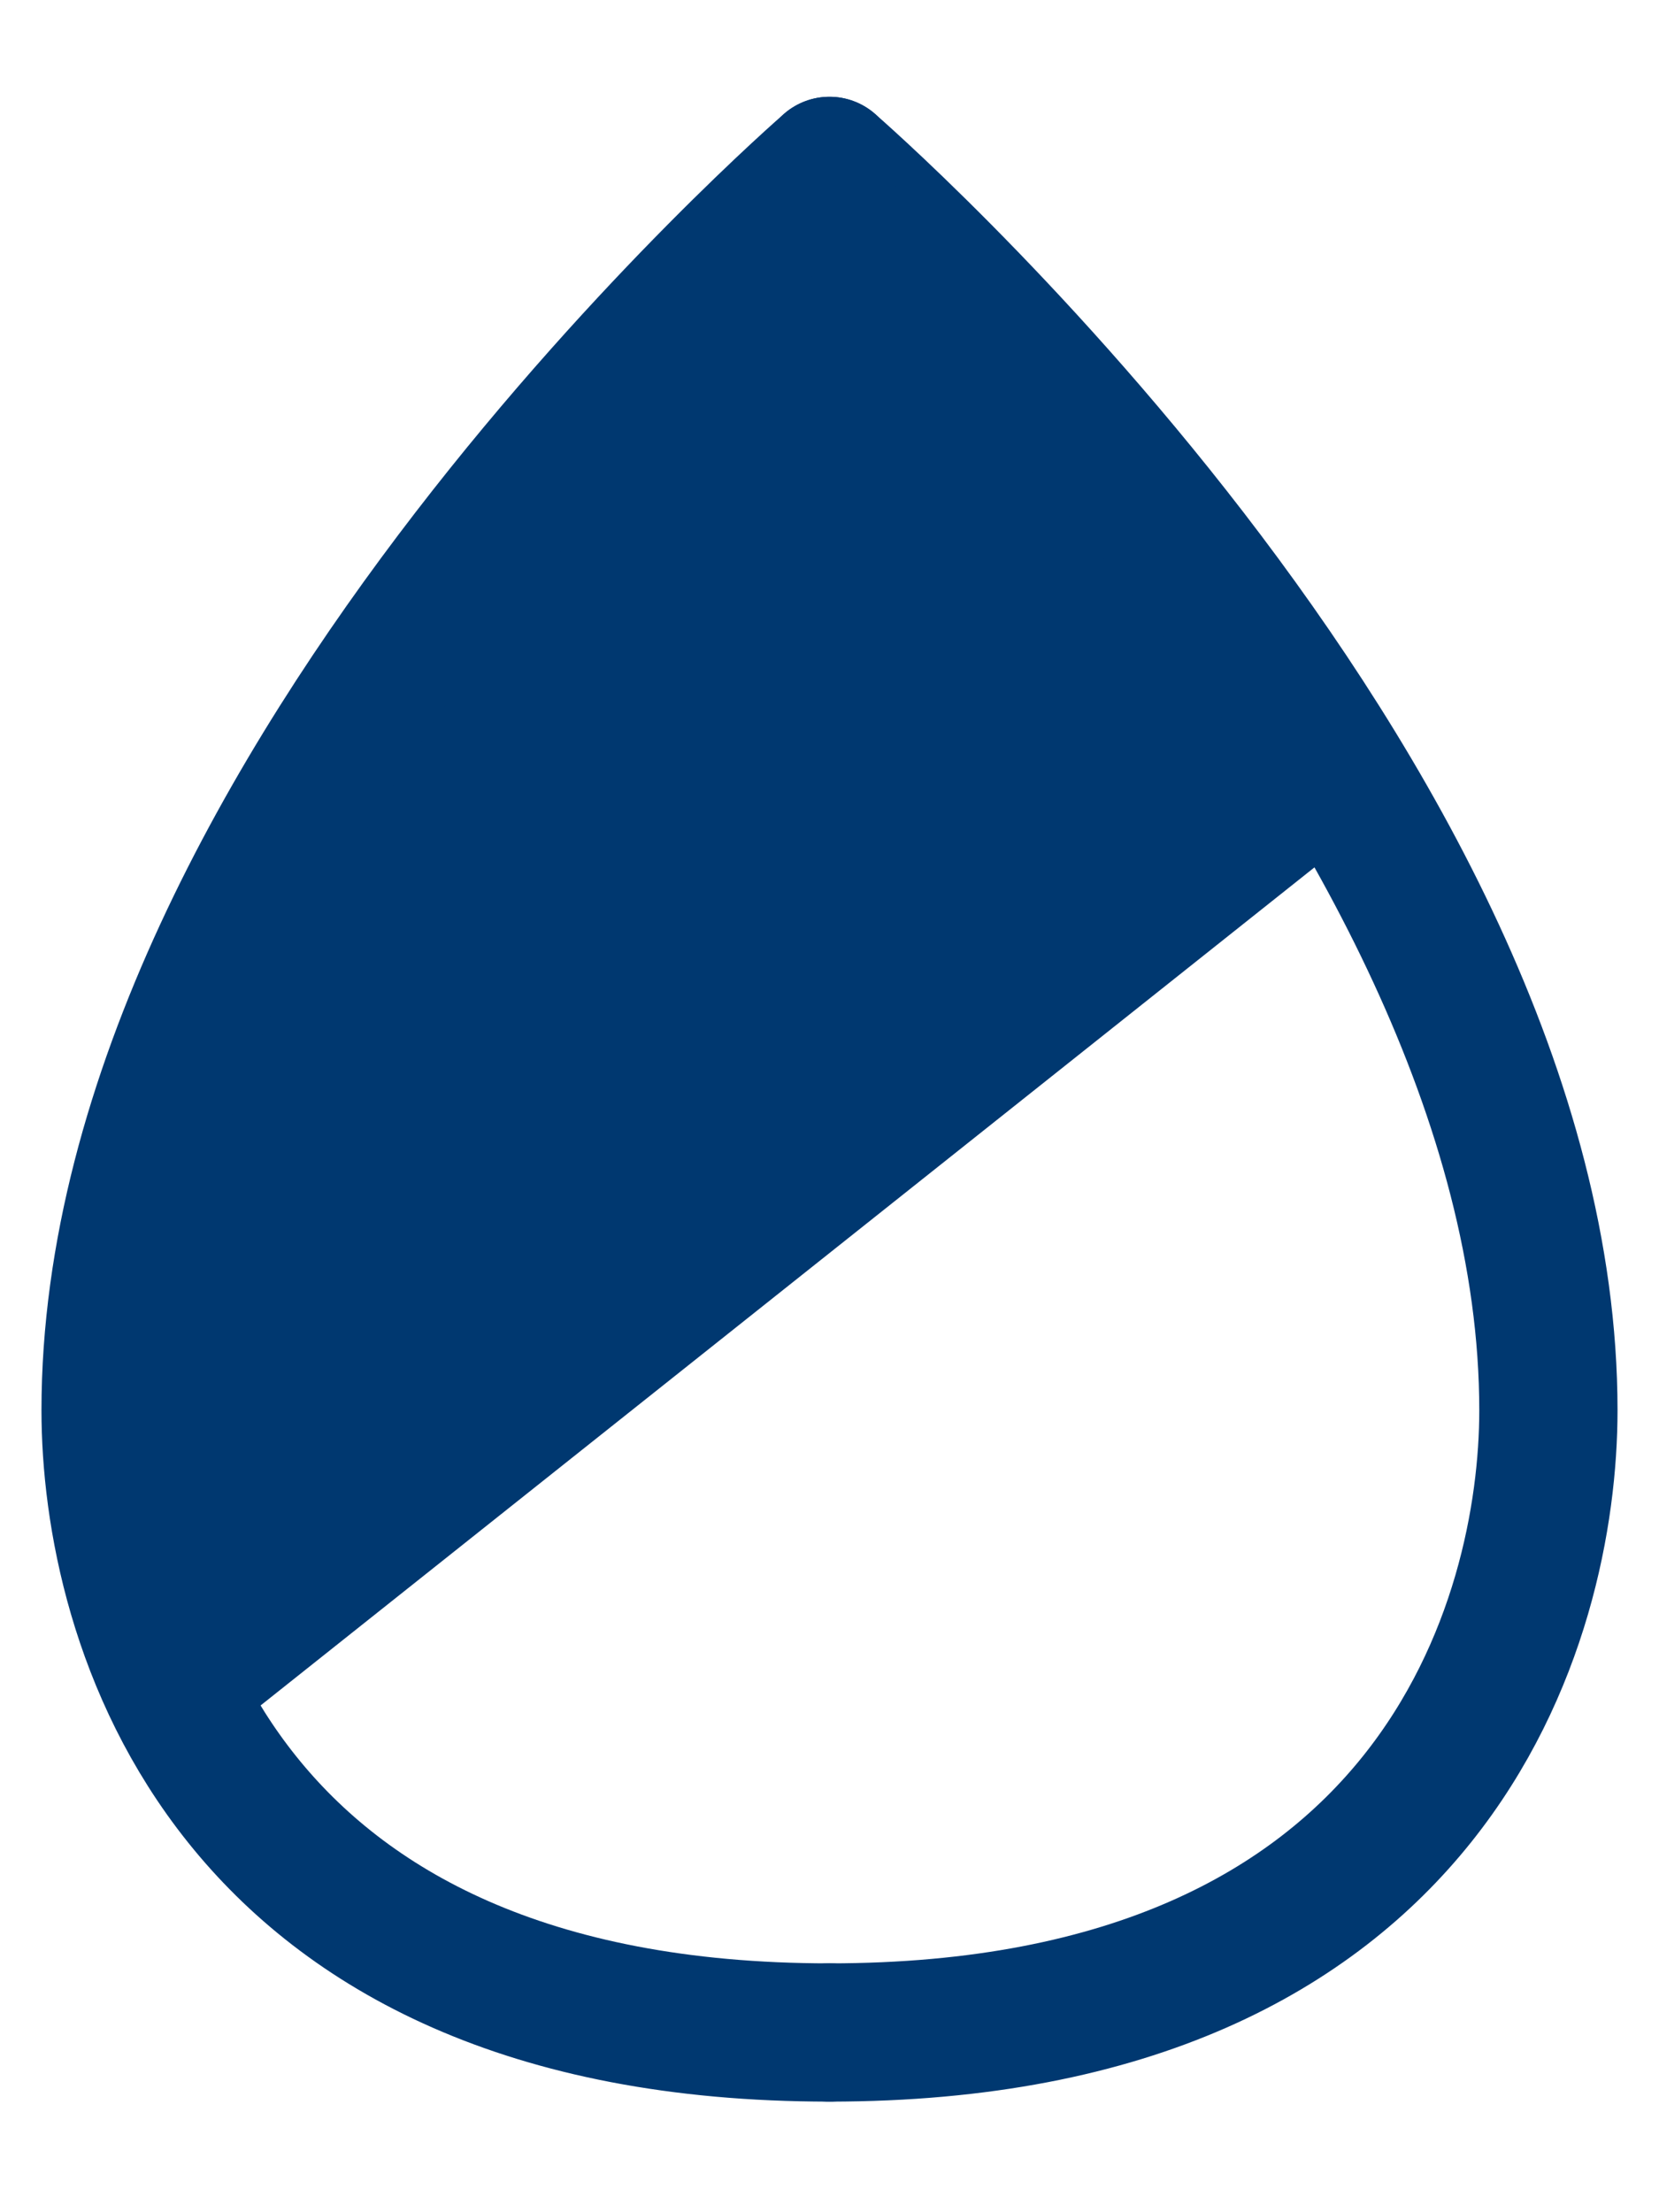
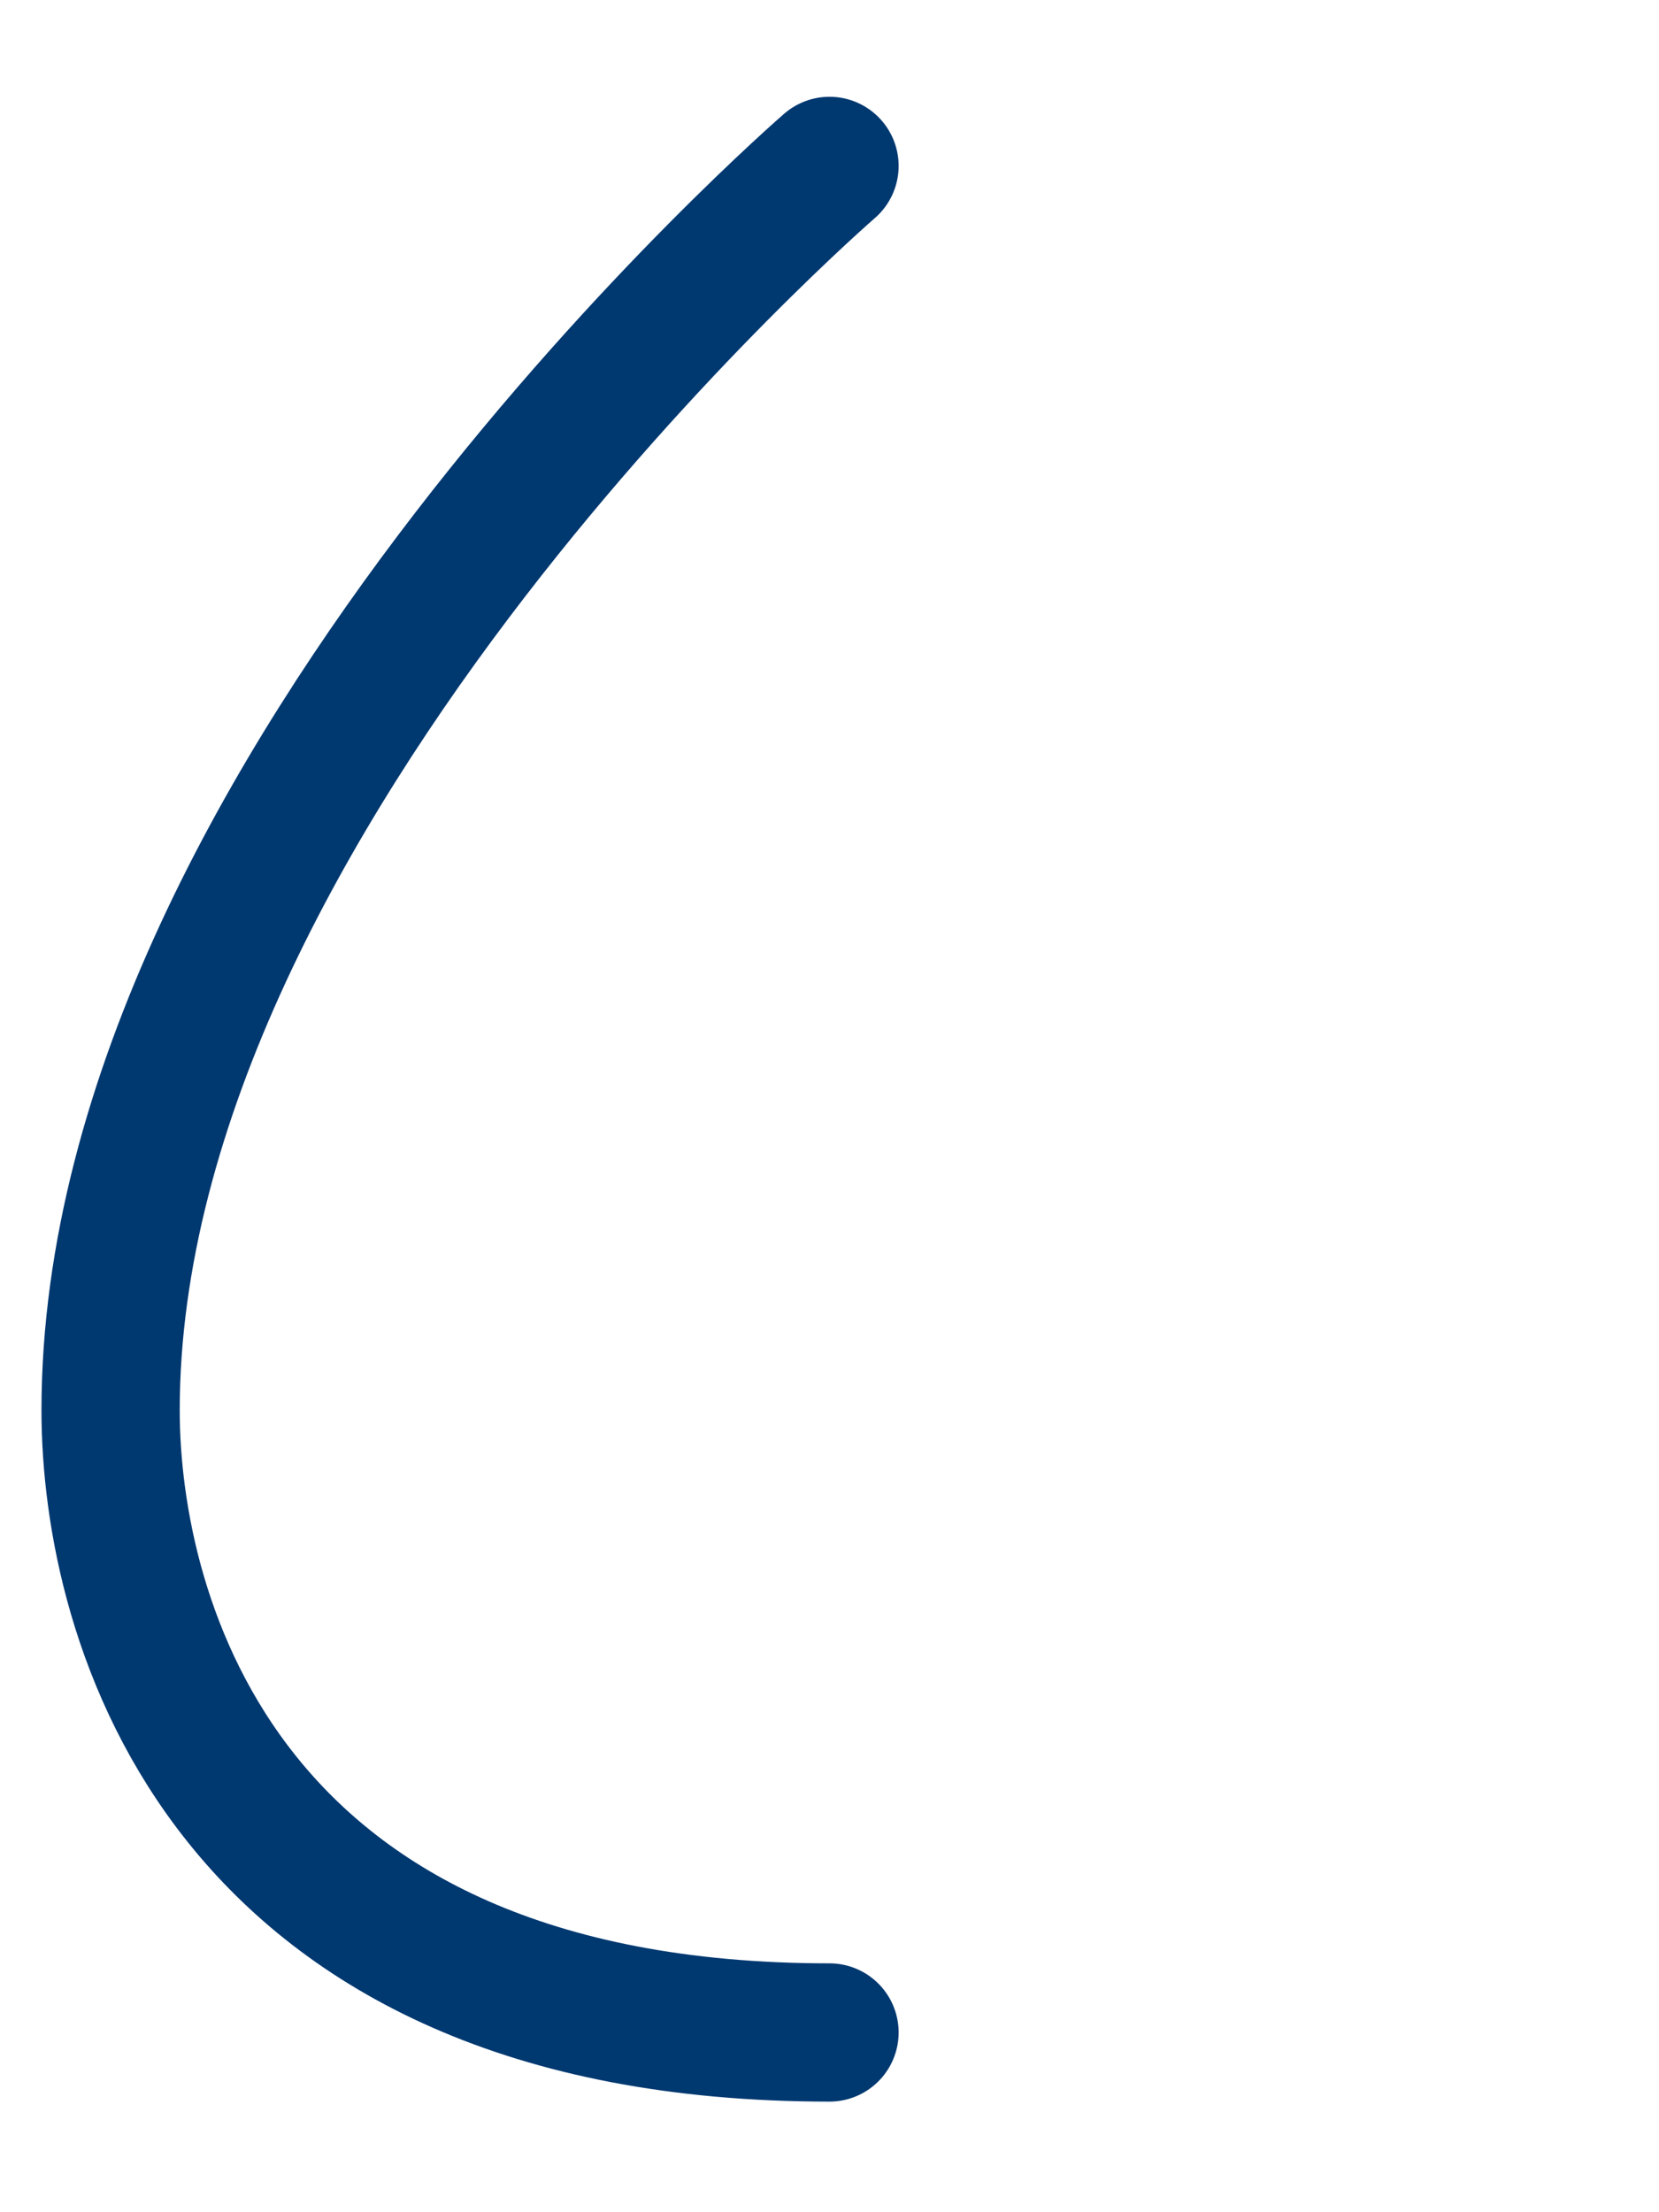
<svg xmlns="http://www.w3.org/2000/svg" version="1.1" id="Layer_1" x="0px" y="0px" viewBox="0 0 12 16" style="enable-background:new 0 0 12 16;" xml:space="preserve">
  <style type="text/css">
	.st0{fill:#003870;}
	.st1{fill:none;stroke:#003870;stroke-linecap:round;}
</style>
-   <path class="st0" d="M0.6,10.3c0-5,5-9.1,5-9.1s2.5,2,4,5l-8.3,6.6C0.9,12.2,0.6,11.4,0.6,10.3z" />
-   <path class="st1" d="M6,1.2c0,0,5.2,4.5,5.2,9c0,1.5-0.8,4.5-5.2,4.5" />
  <path class="st1" d="M6,1.2c0,0-5.2,4.5-5.2,9c0,1.5,0.8,4.5,5.2,4.5" />
</svg>